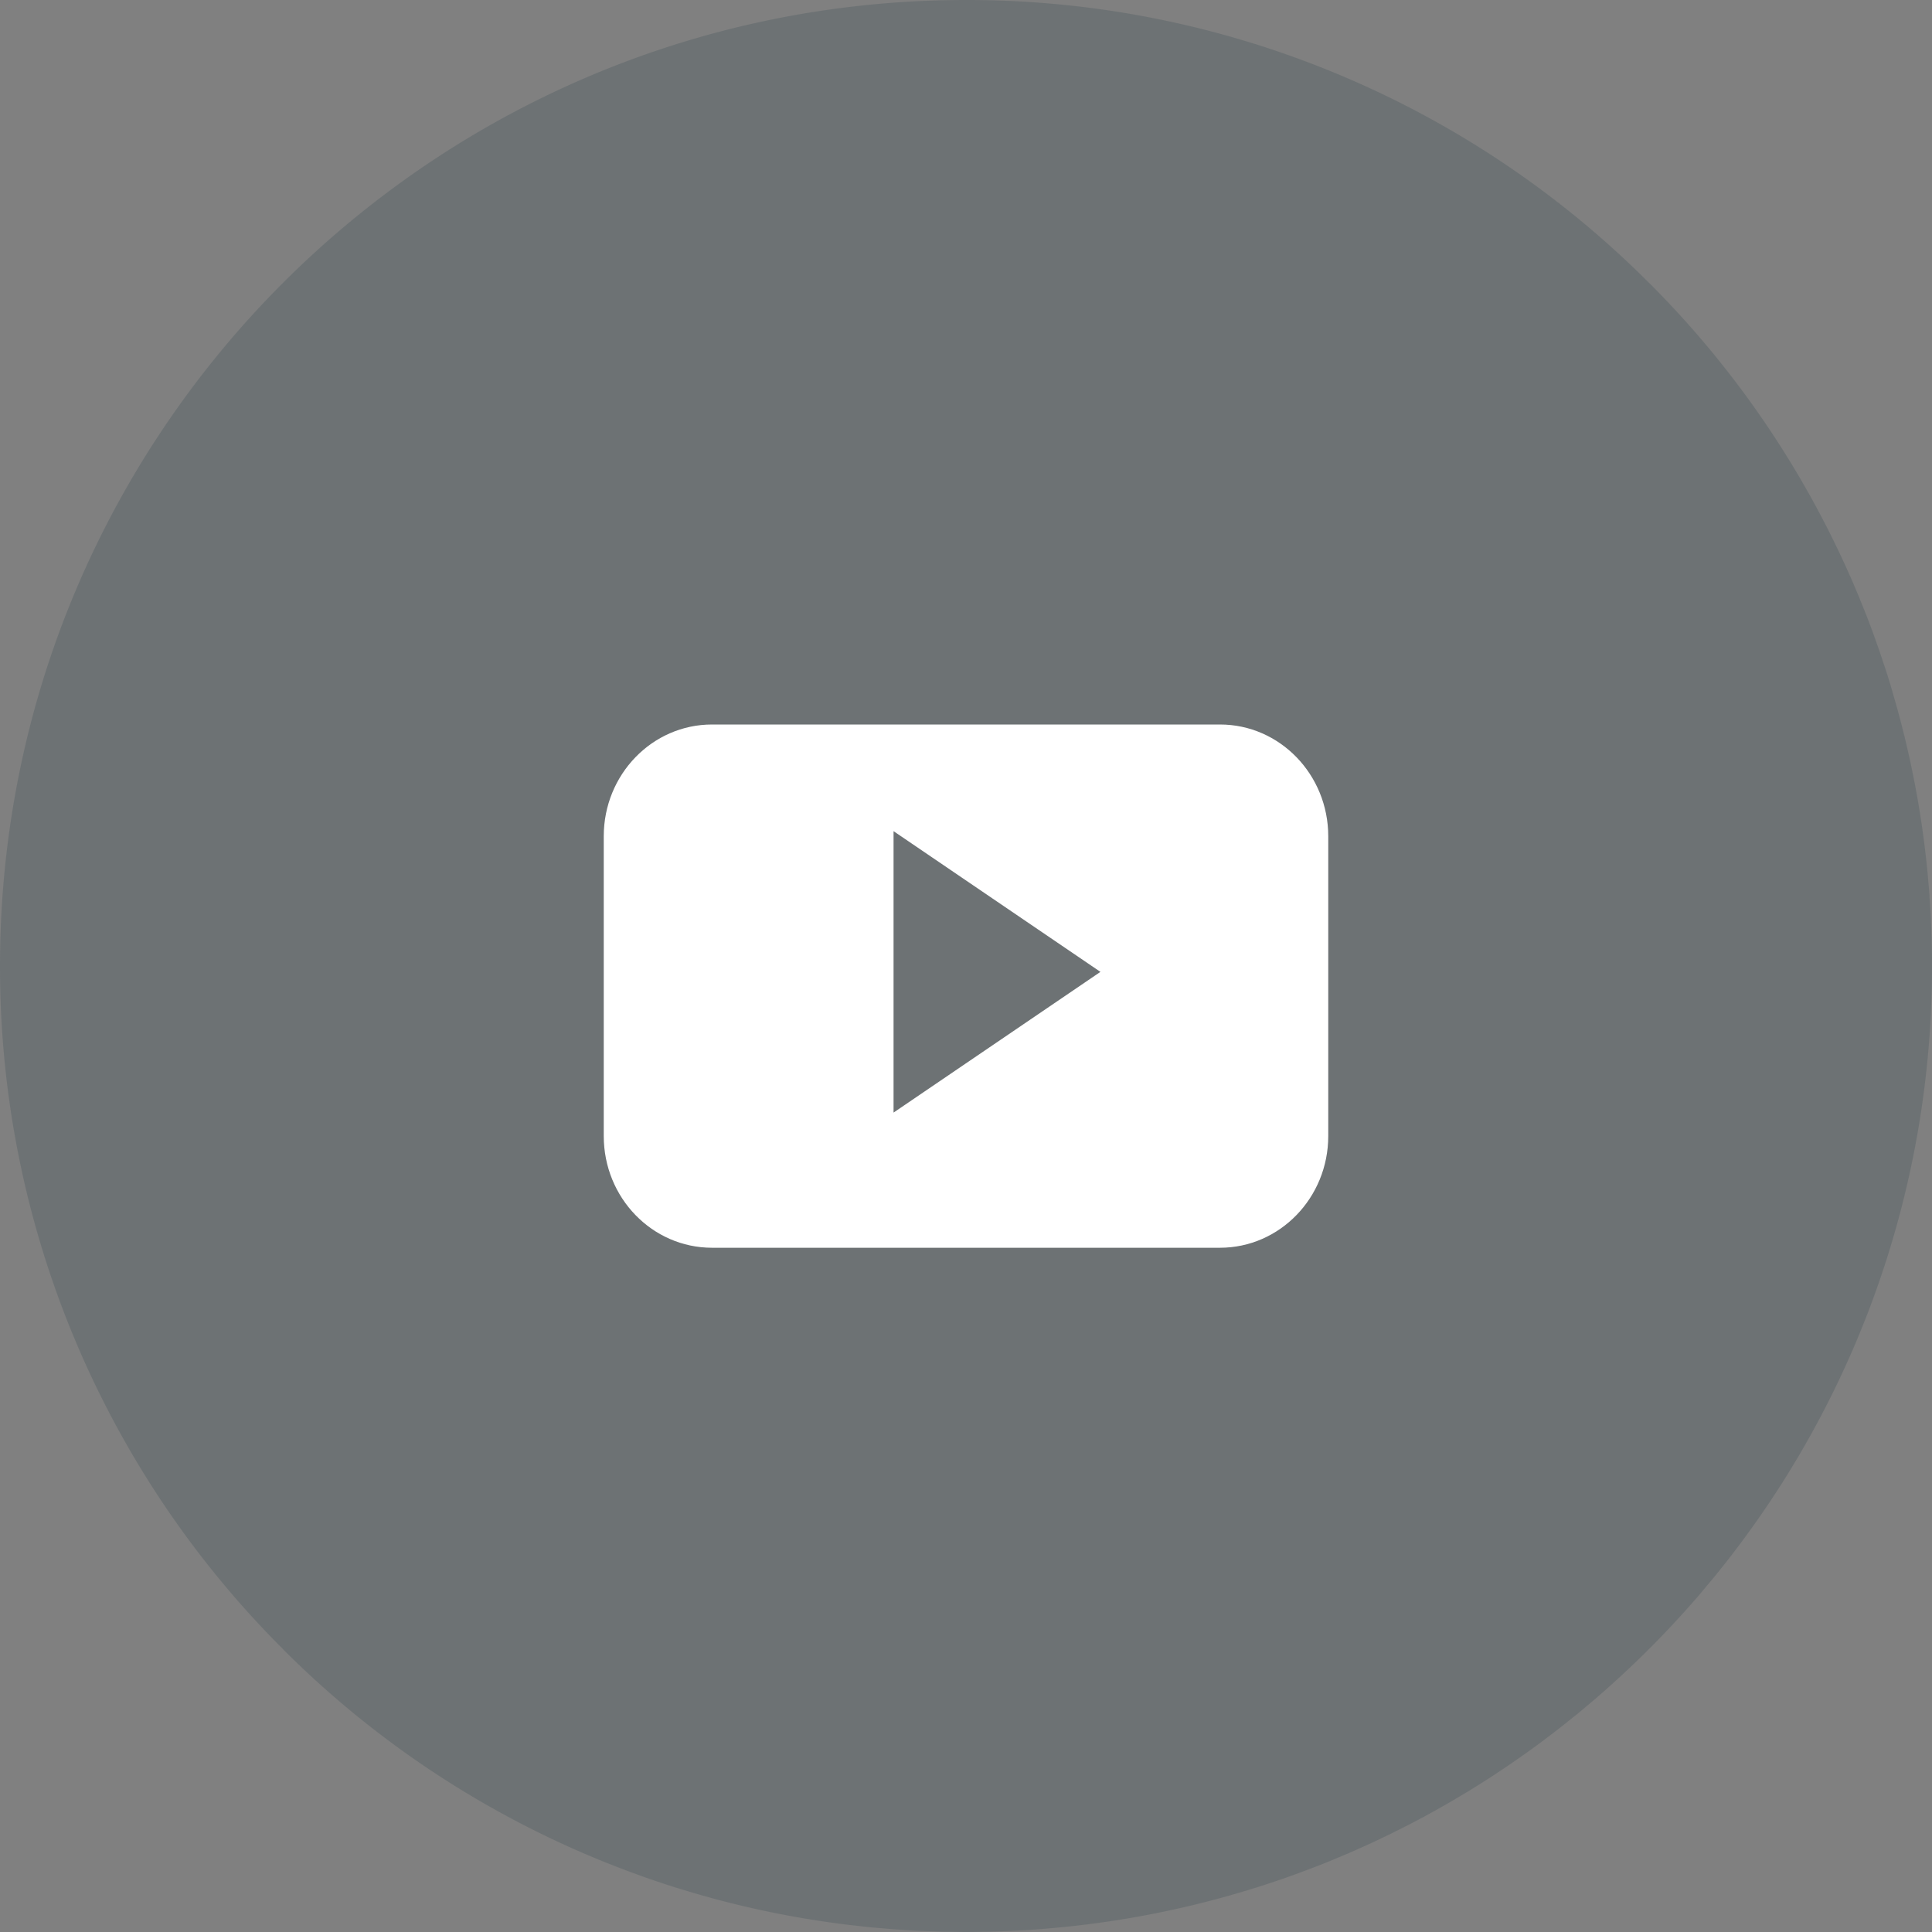
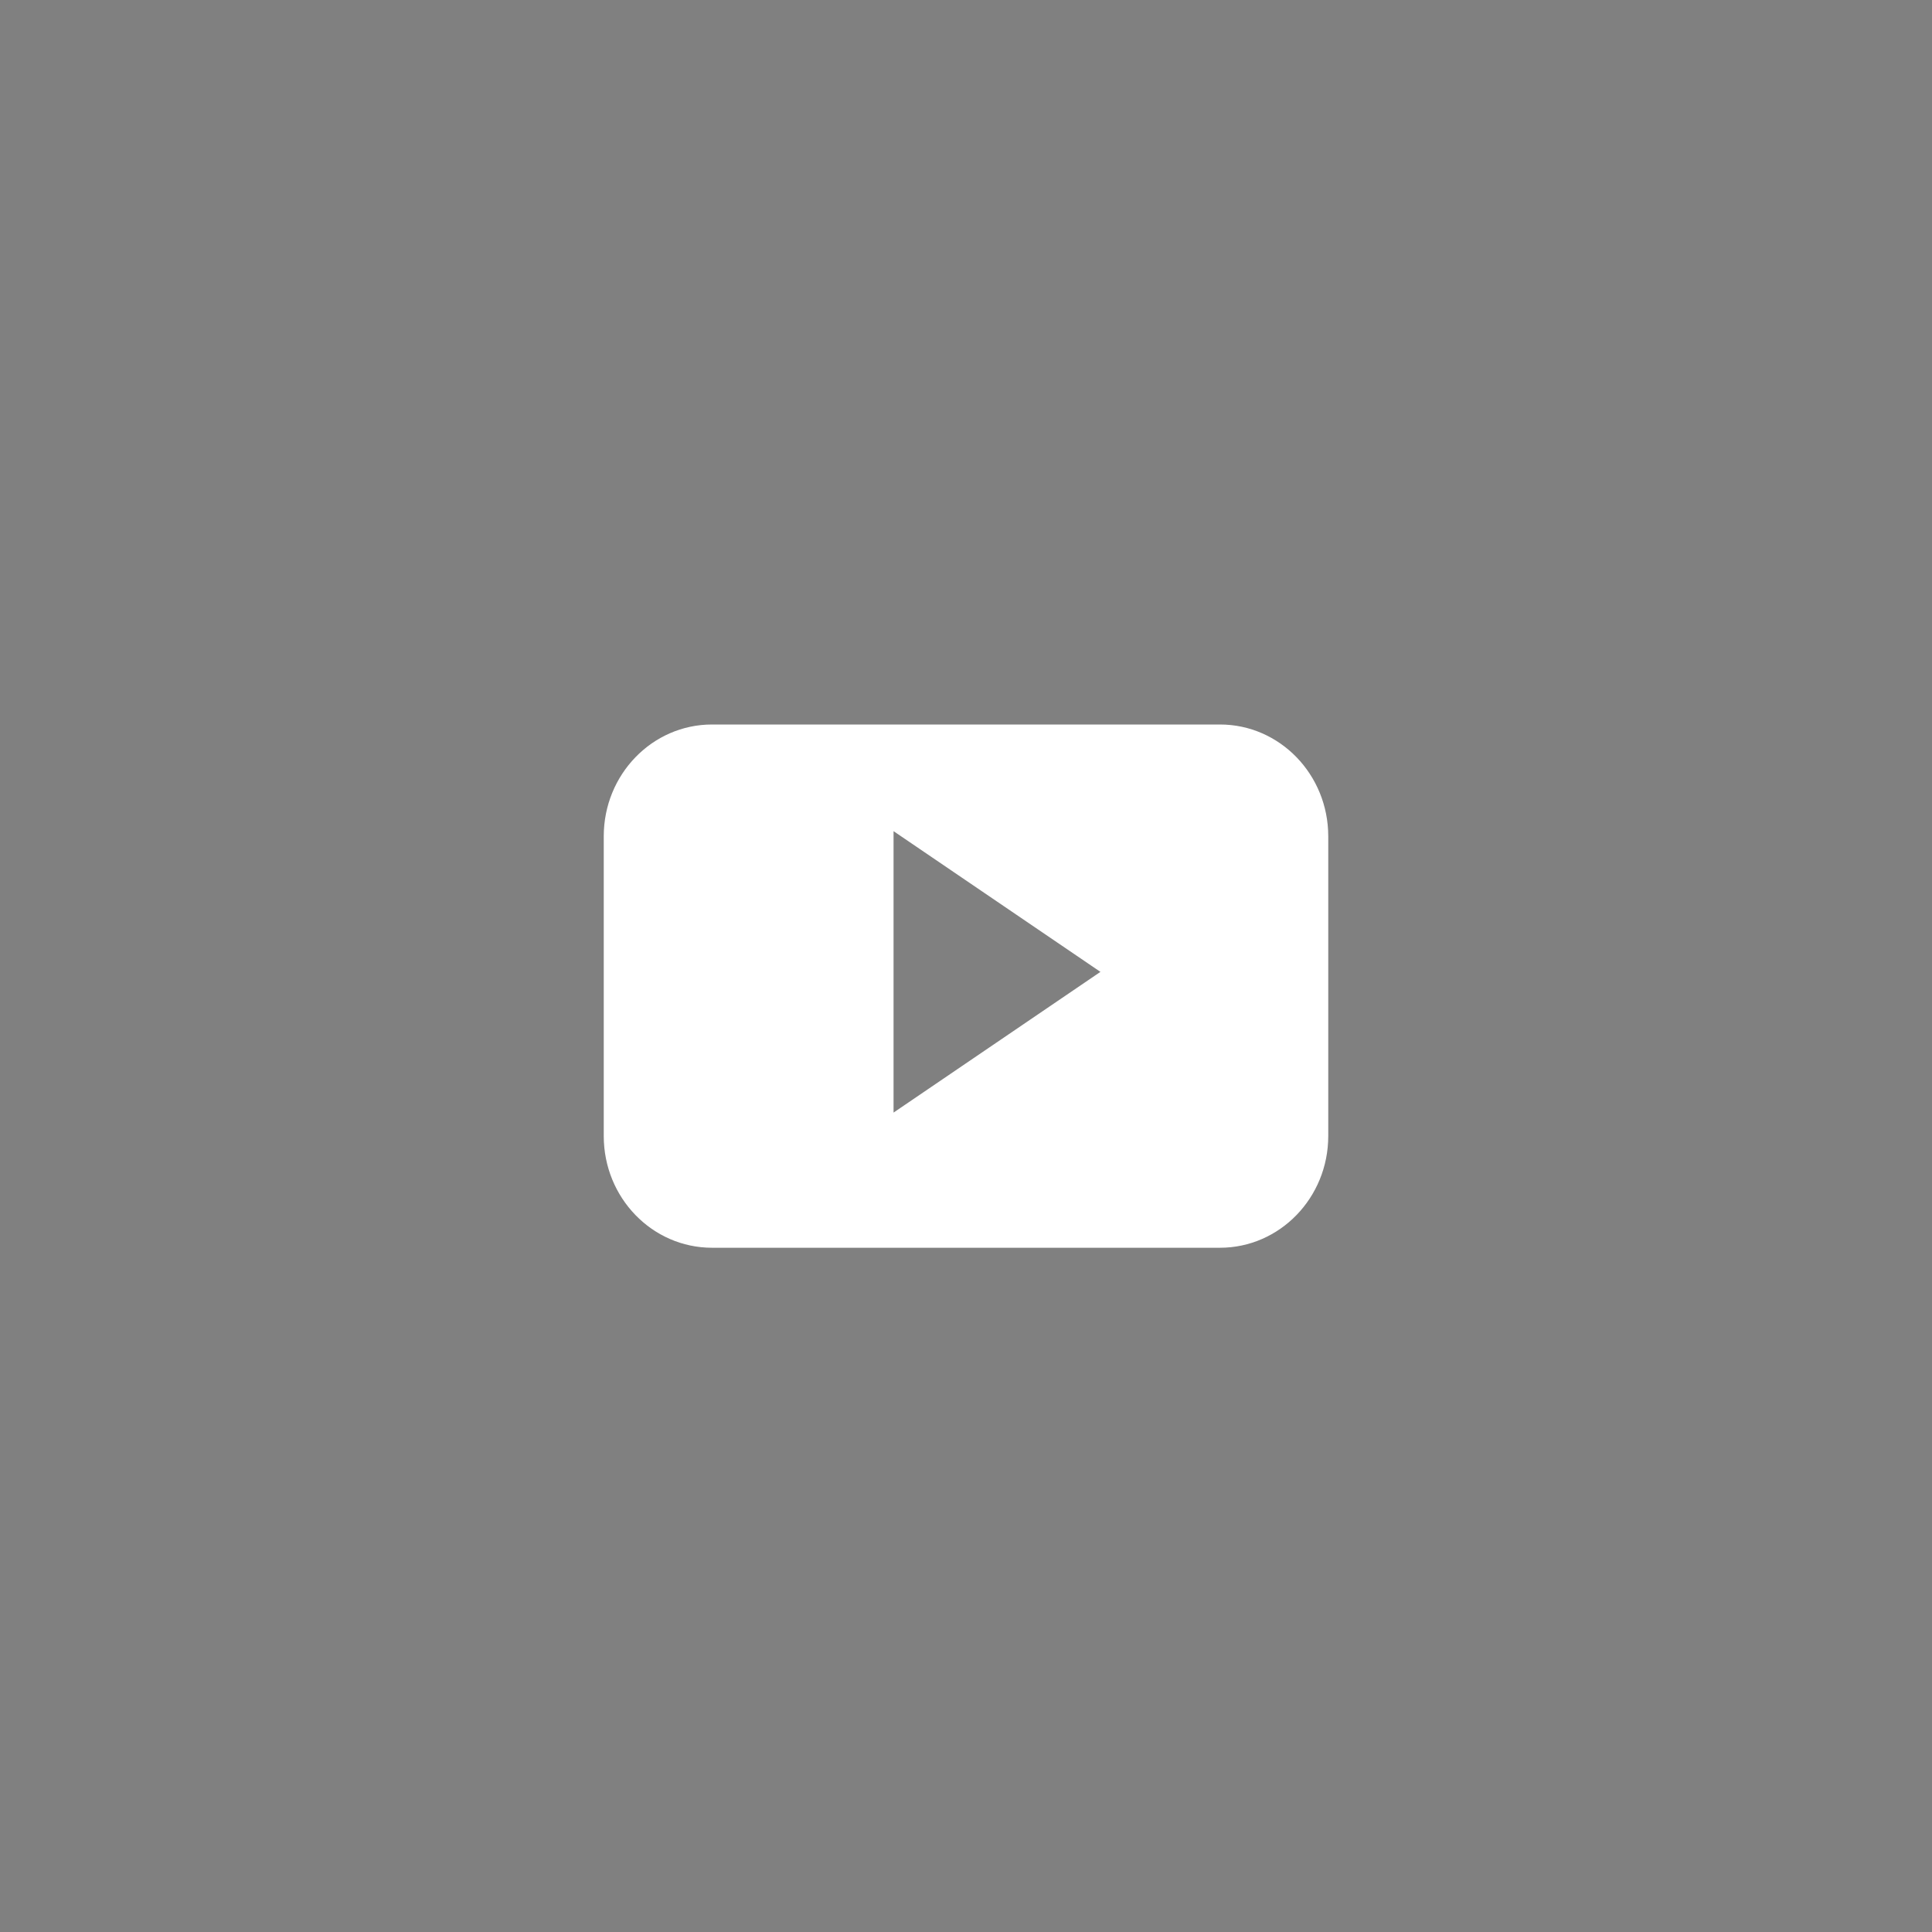
<svg xmlns="http://www.w3.org/2000/svg" width="48" height="48" viewBox="0 0 48 48">
  <rect x="0" y="0" width="48" height="48" fill="#808080" stroke="none" />
  <g fill="none" fill-rule="evenodd">
-     <path fill="#243D48" fill-opacity=".201" d="M25.04 47.976l.12-.005a29.712 29.712 0 0 0 .574-.034c.187-.013.374-.03.56-.048h.006a23.89 23.89 0 0 0 5.635-1.234l.009-.003c.173-.06.344-.123.514-.188l.072-.027a16.745 16.745 0 0 0 .584-.23l.374-.157.206-.09c.1-.046.202-.09.303-.137.089-.04.178-.082.266-.123.08-.04.16-.077.24-.116l.318-.158.181-.092c.121-.062.242-.127.362-.19l.136-.075c.132-.071.261-.144.39-.218l.106-.06c.135-.08.27-.159.406-.241l.087-.052c.137-.083.273-.17.409-.256l.082-.052a23.956 23.956 0 0 0 .871-.59c.038-.025.075-.053.111-.078.118-.085.235-.17.352-.257.047-.034.095-.072.142-.108.104-.078.208-.157.31-.238.064-.049.126-.099.189-.15.086-.067.171-.136.256-.205.087-.071.17-.143.255-.214a18.234 18.234 0 0 0 .539-.468c.027-.024.055-.047.08-.072a24.08 24.08 0 0 0 1.726-1.725l.068-.075c.107-.12.212-.24.317-.36l.151-.18c.072-.087.146-.173.218-.261.069-.082.135-.166.202-.25.051-.064.105-.13.155-.195.08-.101.156-.202.233-.304l.113-.15c.085-.114.168-.23.25-.343a21.585 21.585 0 0 0 .344-.493c.022-.031.045-.064.067-.098.088-.13.173-.26.258-.391l.059-.093a16.74 16.74 0 0 0 .308-.497c.08-.13.159-.263.235-.396.022-.039.045-.076.066-.115.072-.127.143-.253.212-.38l.08-.147c.063-.117.125-.234.185-.35l.098-.193c.052-.103.104-.205.154-.309l.12-.25.118-.254c.049-.105.095-.21.143-.317.027-.063.056-.126.083-.191.056-.128.11-.258.163-.388l.05-.125c.062-.153.123-.305.182-.46l.021-.057a23.924 23.924 0 0 0 1.509-7.313v-.01a23.005 23.005 0 0 0 .001-2.25l-.001-.048c-.009-.18-.02-.359-.034-.537v-.04c-.014-.188-.031-.375-.048-.563v-.005a23.87 23.87 0 0 0-.88-4.53v-.005a22.396 22.396 0 0 0-.163-.529l-.02-.057c-.05-.156-.103-.313-.156-.467-.015-.042-.029-.084-.045-.124a18.473 18.473 0 0 0-.142-.396l-.075-.197c-.042-.107-.082-.212-.126-.317l-.11-.274-.1-.236c-.049-.117-.1-.232-.153-.349l-.069-.155a22.039 22.039 0 0 0-.235-.499c-.077-.161-.157-.32-.237-.48l-.009-.015a23.938 23.938 0 0 0-4.4-6.04h-.002A23.926 23.926 0 0 0 23.999 0C10.745 0 0 10.745 0 24a23.923 23.923 0 0 0 7.027 16.968l-.002.001a23.937 23.937 0 0 0 8.083 5.328l.234.091.28.107.315.115.204.072c.13.045.26.088.39.131l.136.043c.151.05.302.095.454.141l.079.023c.167.05.336.097.504.143l.035.01a23.043 23.043 0 0 0 .547.14 23.4 23.4 0 0 0 2.262.438l.016.003c.181.026.364.05.548.072l.047.005c.172.02.347.04.52.057l.087.007c.162.014.323.029.484.04l.137.009c.147.01.294.02.443.027l.188.007c.133.005.265.01.398.013.078.003.155.003.233.003.117.003.234.006.35.006.137 0 .274-.003.41-.006l.17-.003c.155-.003.308-.008.462-.015" />
    <path fill="#FFF" d="M33 20.777C33 19.243 31.795 18 30.31 18H17.69C16.202 18 15 19.245 15 20.777v7.447C15 29.757 16.203 31 17.69 31h12.62c1.485 0 2.69-1.243 2.69-2.776v-7.447zm-10.8 6.864V20.65l5.14 3.496-5.14 3.496z" />
  </g>
</svg>